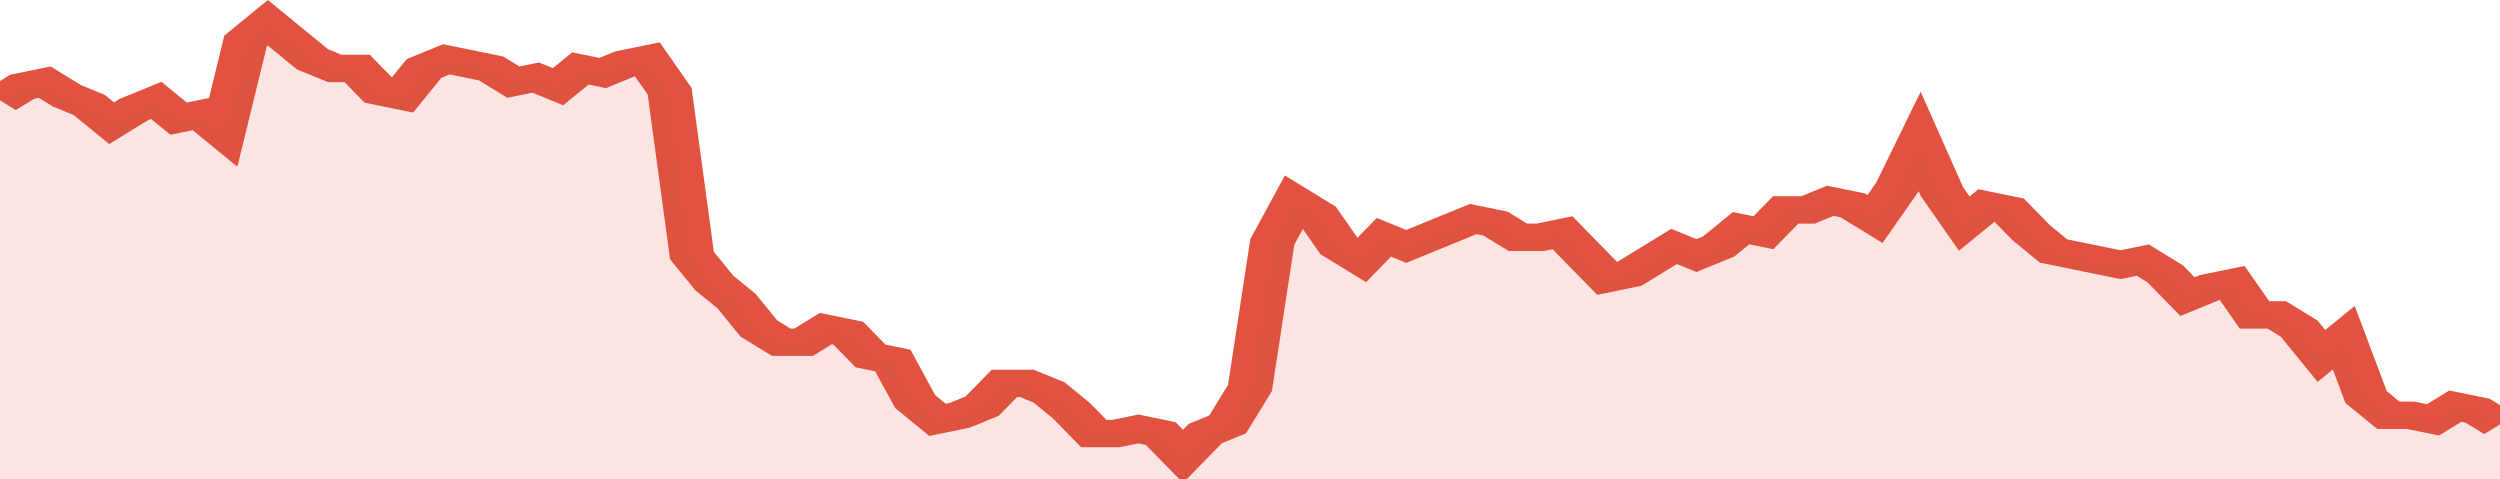
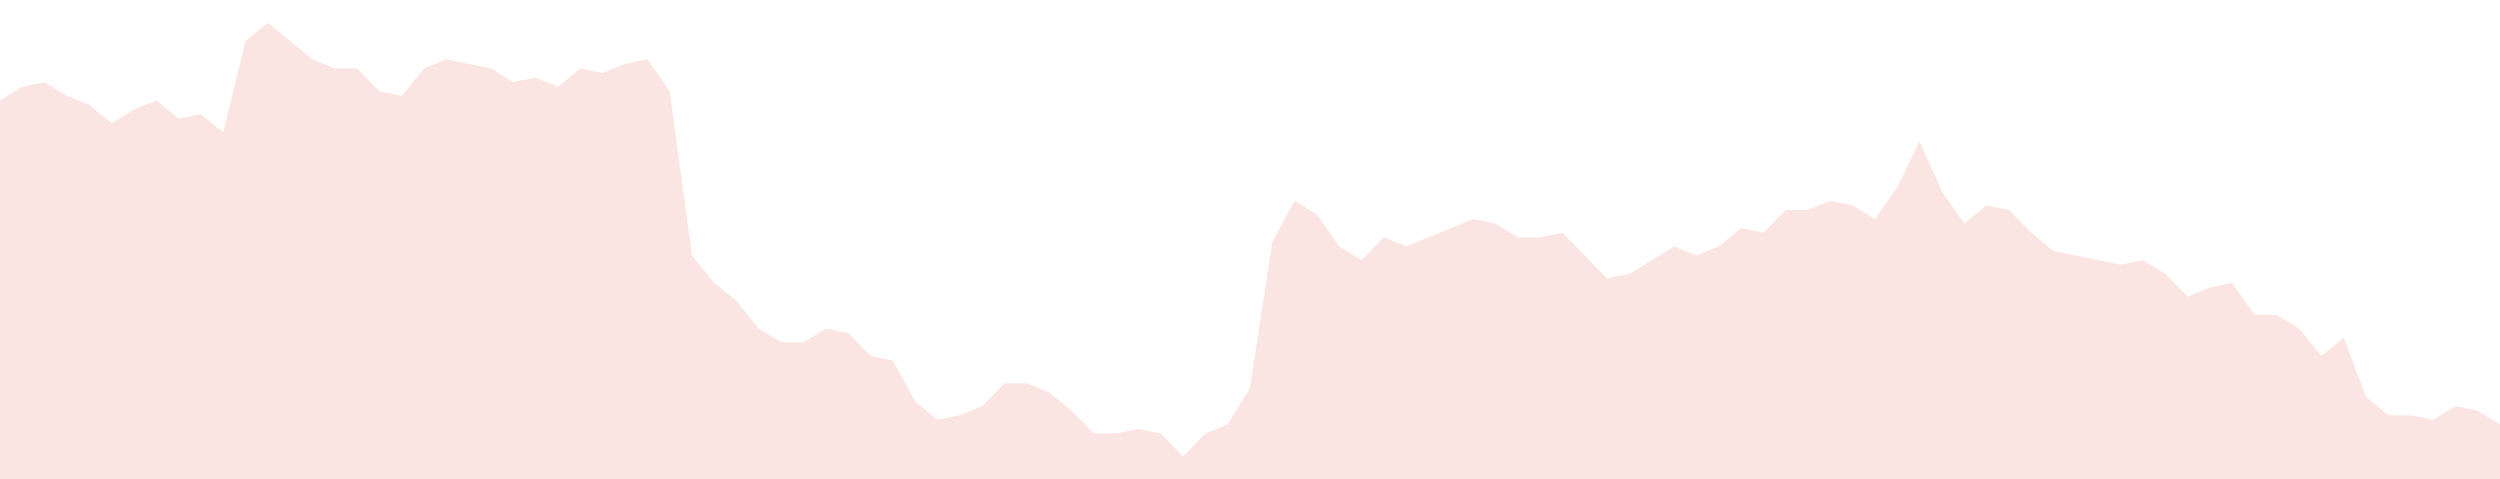
<svg xmlns="http://www.w3.org/2000/svg" viewBox="0 0 336 105" width="120" height="23" preserveAspectRatio="none">
-   <polyline fill="none" stroke="#E15241" stroke-width="6" points="0, 22 3, 19 6, 18 9, 21 12, 23 15, 27 18, 24 21, 22 24, 26 27, 25 30, 29 33, 9 36, 5 39, 9 42, 13 45, 15 48, 15 51, 20 54, 21 57, 15 60, 13 63, 14 66, 15 69, 18 72, 17 75, 19 78, 15 81, 16 84, 14 87, 13 90, 20 93, 56 96, 62 99, 66 102, 72 105, 75 108, 75 111, 72 114, 73 117, 78 120, 79 123, 88 126, 92 129, 91 132, 89 135, 84 138, 84 141, 86 144, 90 147, 95 150, 95 153, 94 156, 95 159, 100 162, 95 165, 93 168, 85 171, 53 174, 44 177, 47 180, 54 183, 57 186, 52 189, 54 192, 52 195, 50 198, 48 201, 49 204, 52 207, 52 210, 51 213, 56 216, 61 219, 60 222, 57 225, 54 228, 56 231, 54 234, 50 237, 51 240, 46 243, 46 246, 44 249, 45 252, 48 255, 41 258, 31 261, 42 264, 49 267, 45 270, 46 273, 51 276, 55 279, 56 282, 57 285, 58 288, 57 291, 60 294, 65 297, 63 300, 62 303, 69 306, 69 309, 72 312, 78 315, 74 318, 87 321, 91 324, 91 327, 92 330, 89 333, 90 336, 93 336, 93 "> </polyline>
  <polygon fill="#E15241" opacity="0.15" points="0, 105 0, 22 3, 19 6, 18 9, 21 12, 23 15, 27 18, 24 21, 22 24, 26 27, 25 30, 29 33, 9 36, 5 39, 9 42, 13 45, 15 48, 15 51, 20 54, 21 57, 15 60, 13 63, 14 66, 15 69, 18 72, 17 75, 19 78, 15 81, 16 84, 14 87, 13 90, 20 93, 56 96, 62 99, 66 102, 72 105, 75 108, 75 111, 72 114, 73 117, 78 120, 79 123, 88 126, 92 129, 91 132, 89 135, 84 138, 84 141, 86 144, 90 147, 95 150, 95 153, 94 156, 95 159, 100 162, 95 165, 93 168, 85 171, 53 174, 44 177, 47 180, 54 183, 57 186, 52 189, 54 192, 52 195, 50 198, 48 201, 49 204, 52 207, 52 210, 51 213, 56 216, 61 219, 60 222, 57 225, 54 228, 56 231, 54 234, 50 237, 51 240, 46 243, 46 246, 44 249, 45 252, 48 255, 41 258, 31 261, 42 264, 49 267, 45 270, 46 273, 51 276, 55 279, 56 282, 57 285, 58 288, 57 291, 60 294, 65 297, 63 300, 62 303, 69 306, 69 309, 72 312, 78 315, 74 318, 87 321, 91 324, 91 327, 92 330, 89 333, 90 336, 93 336, 105 " />
</svg>